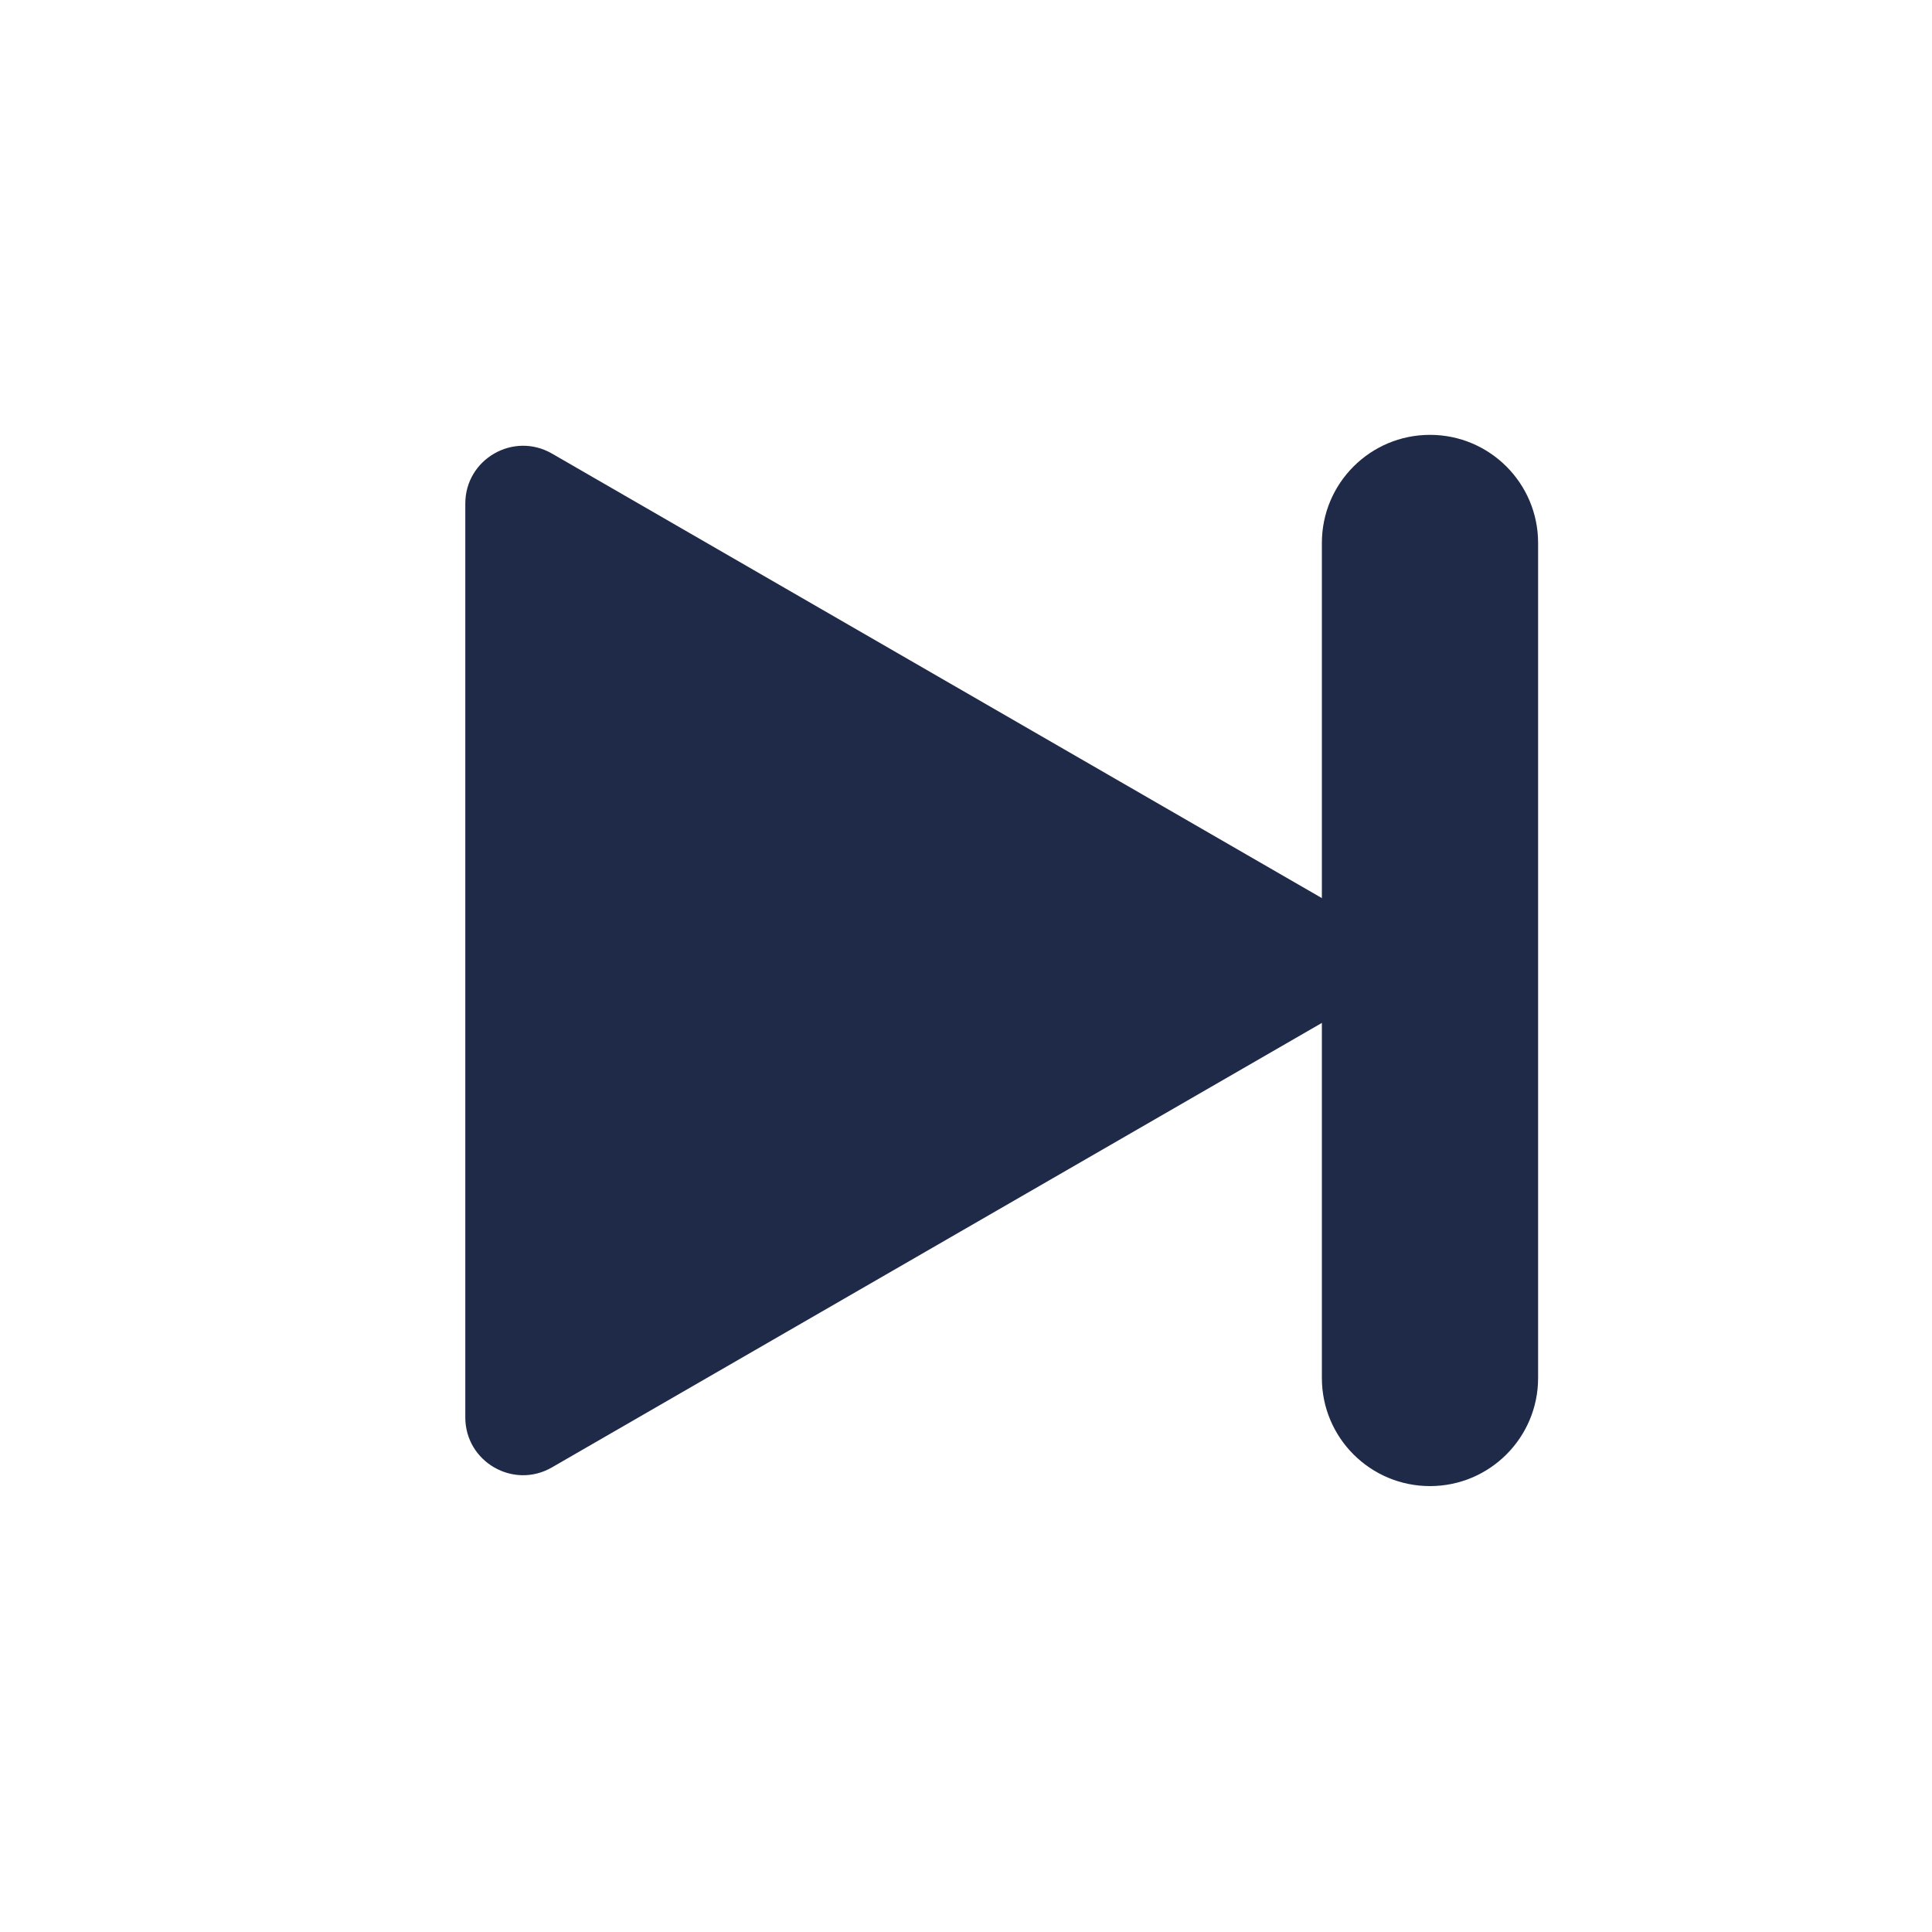
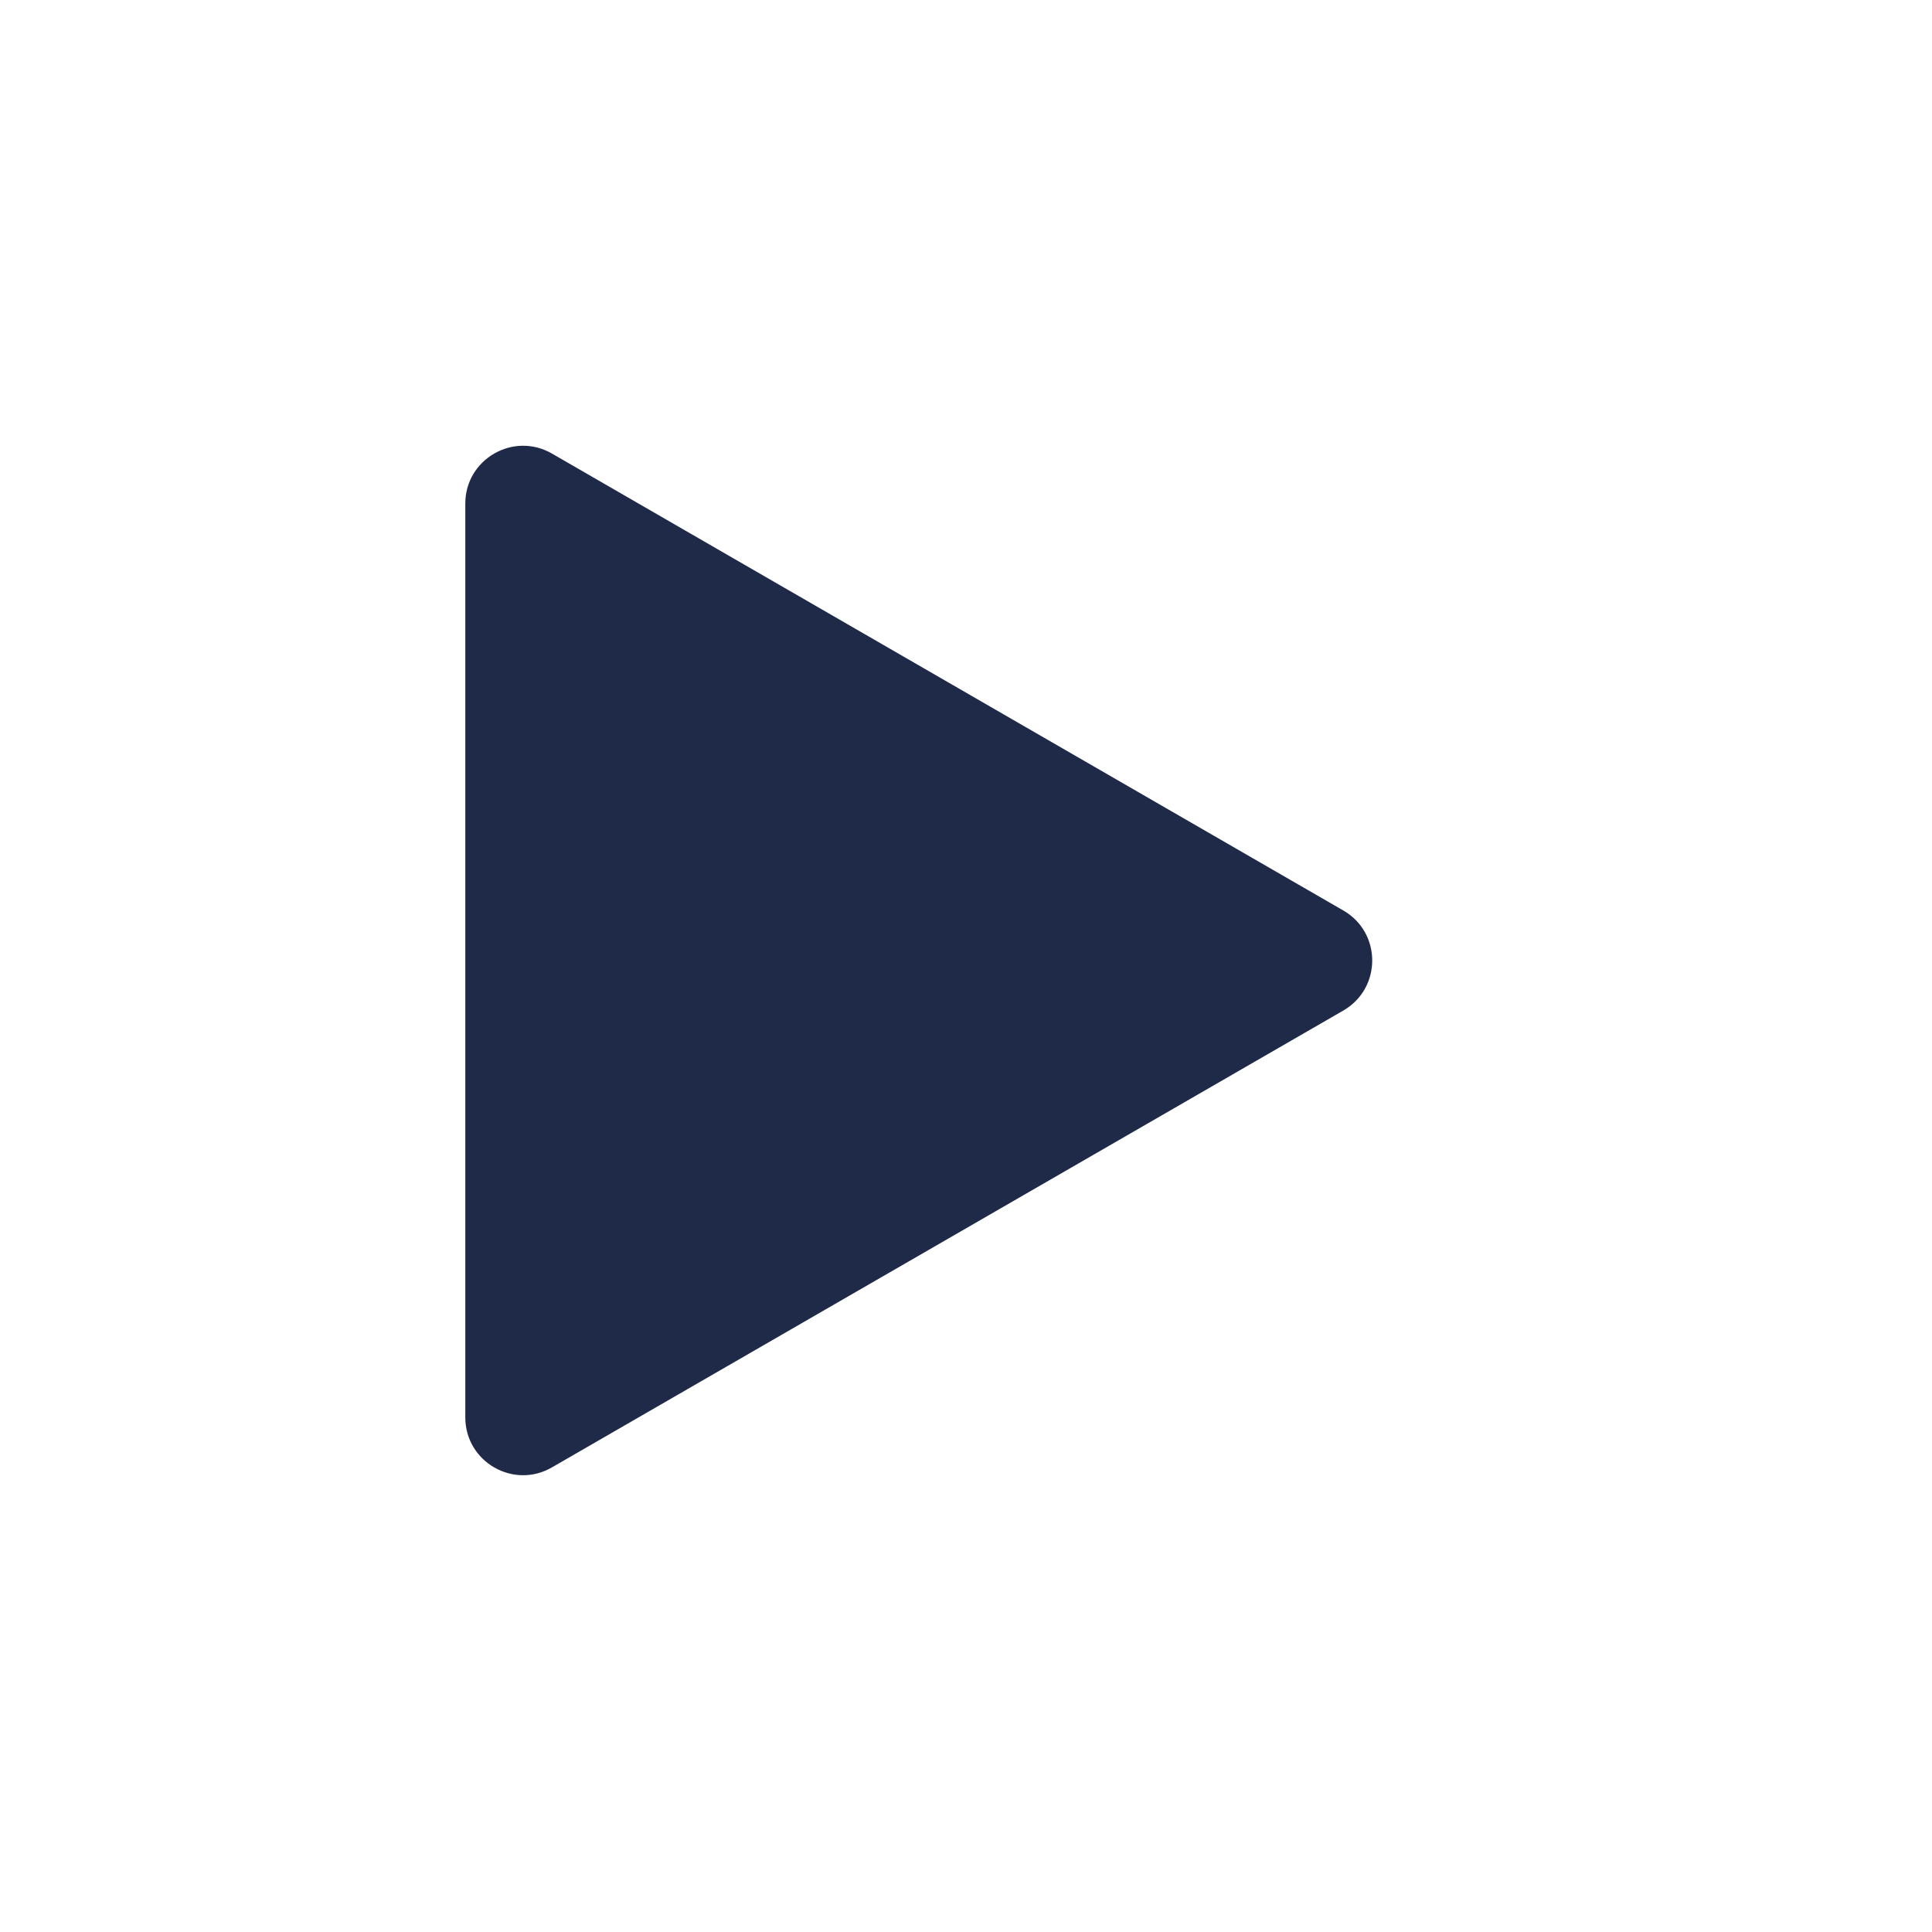
<svg xmlns="http://www.w3.org/2000/svg" width="25" height="25" viewBox="0 0 25 25" fill="none">
  <path d="M17.383 11.782C17.881 12.069 17.881 12.788 17.383 13.076L7.142 18.988C6.644 19.276 6.021 18.916 6.021 18.341L6.021 6.516C6.021 5.941 6.644 5.582 7.142 5.869L17.383 11.782Z" fill="#1F2A49" />
-   <path d="M17.105 7.026C17.105 6.253 17.731 5.627 18.504 5.627C19.276 5.627 19.903 6.253 19.903 7.026V17.831C19.903 18.604 19.276 19.23 18.504 19.23C17.731 19.23 17.105 18.604 17.105 17.831V7.026Z" fill="#1F2A49" />
</svg>